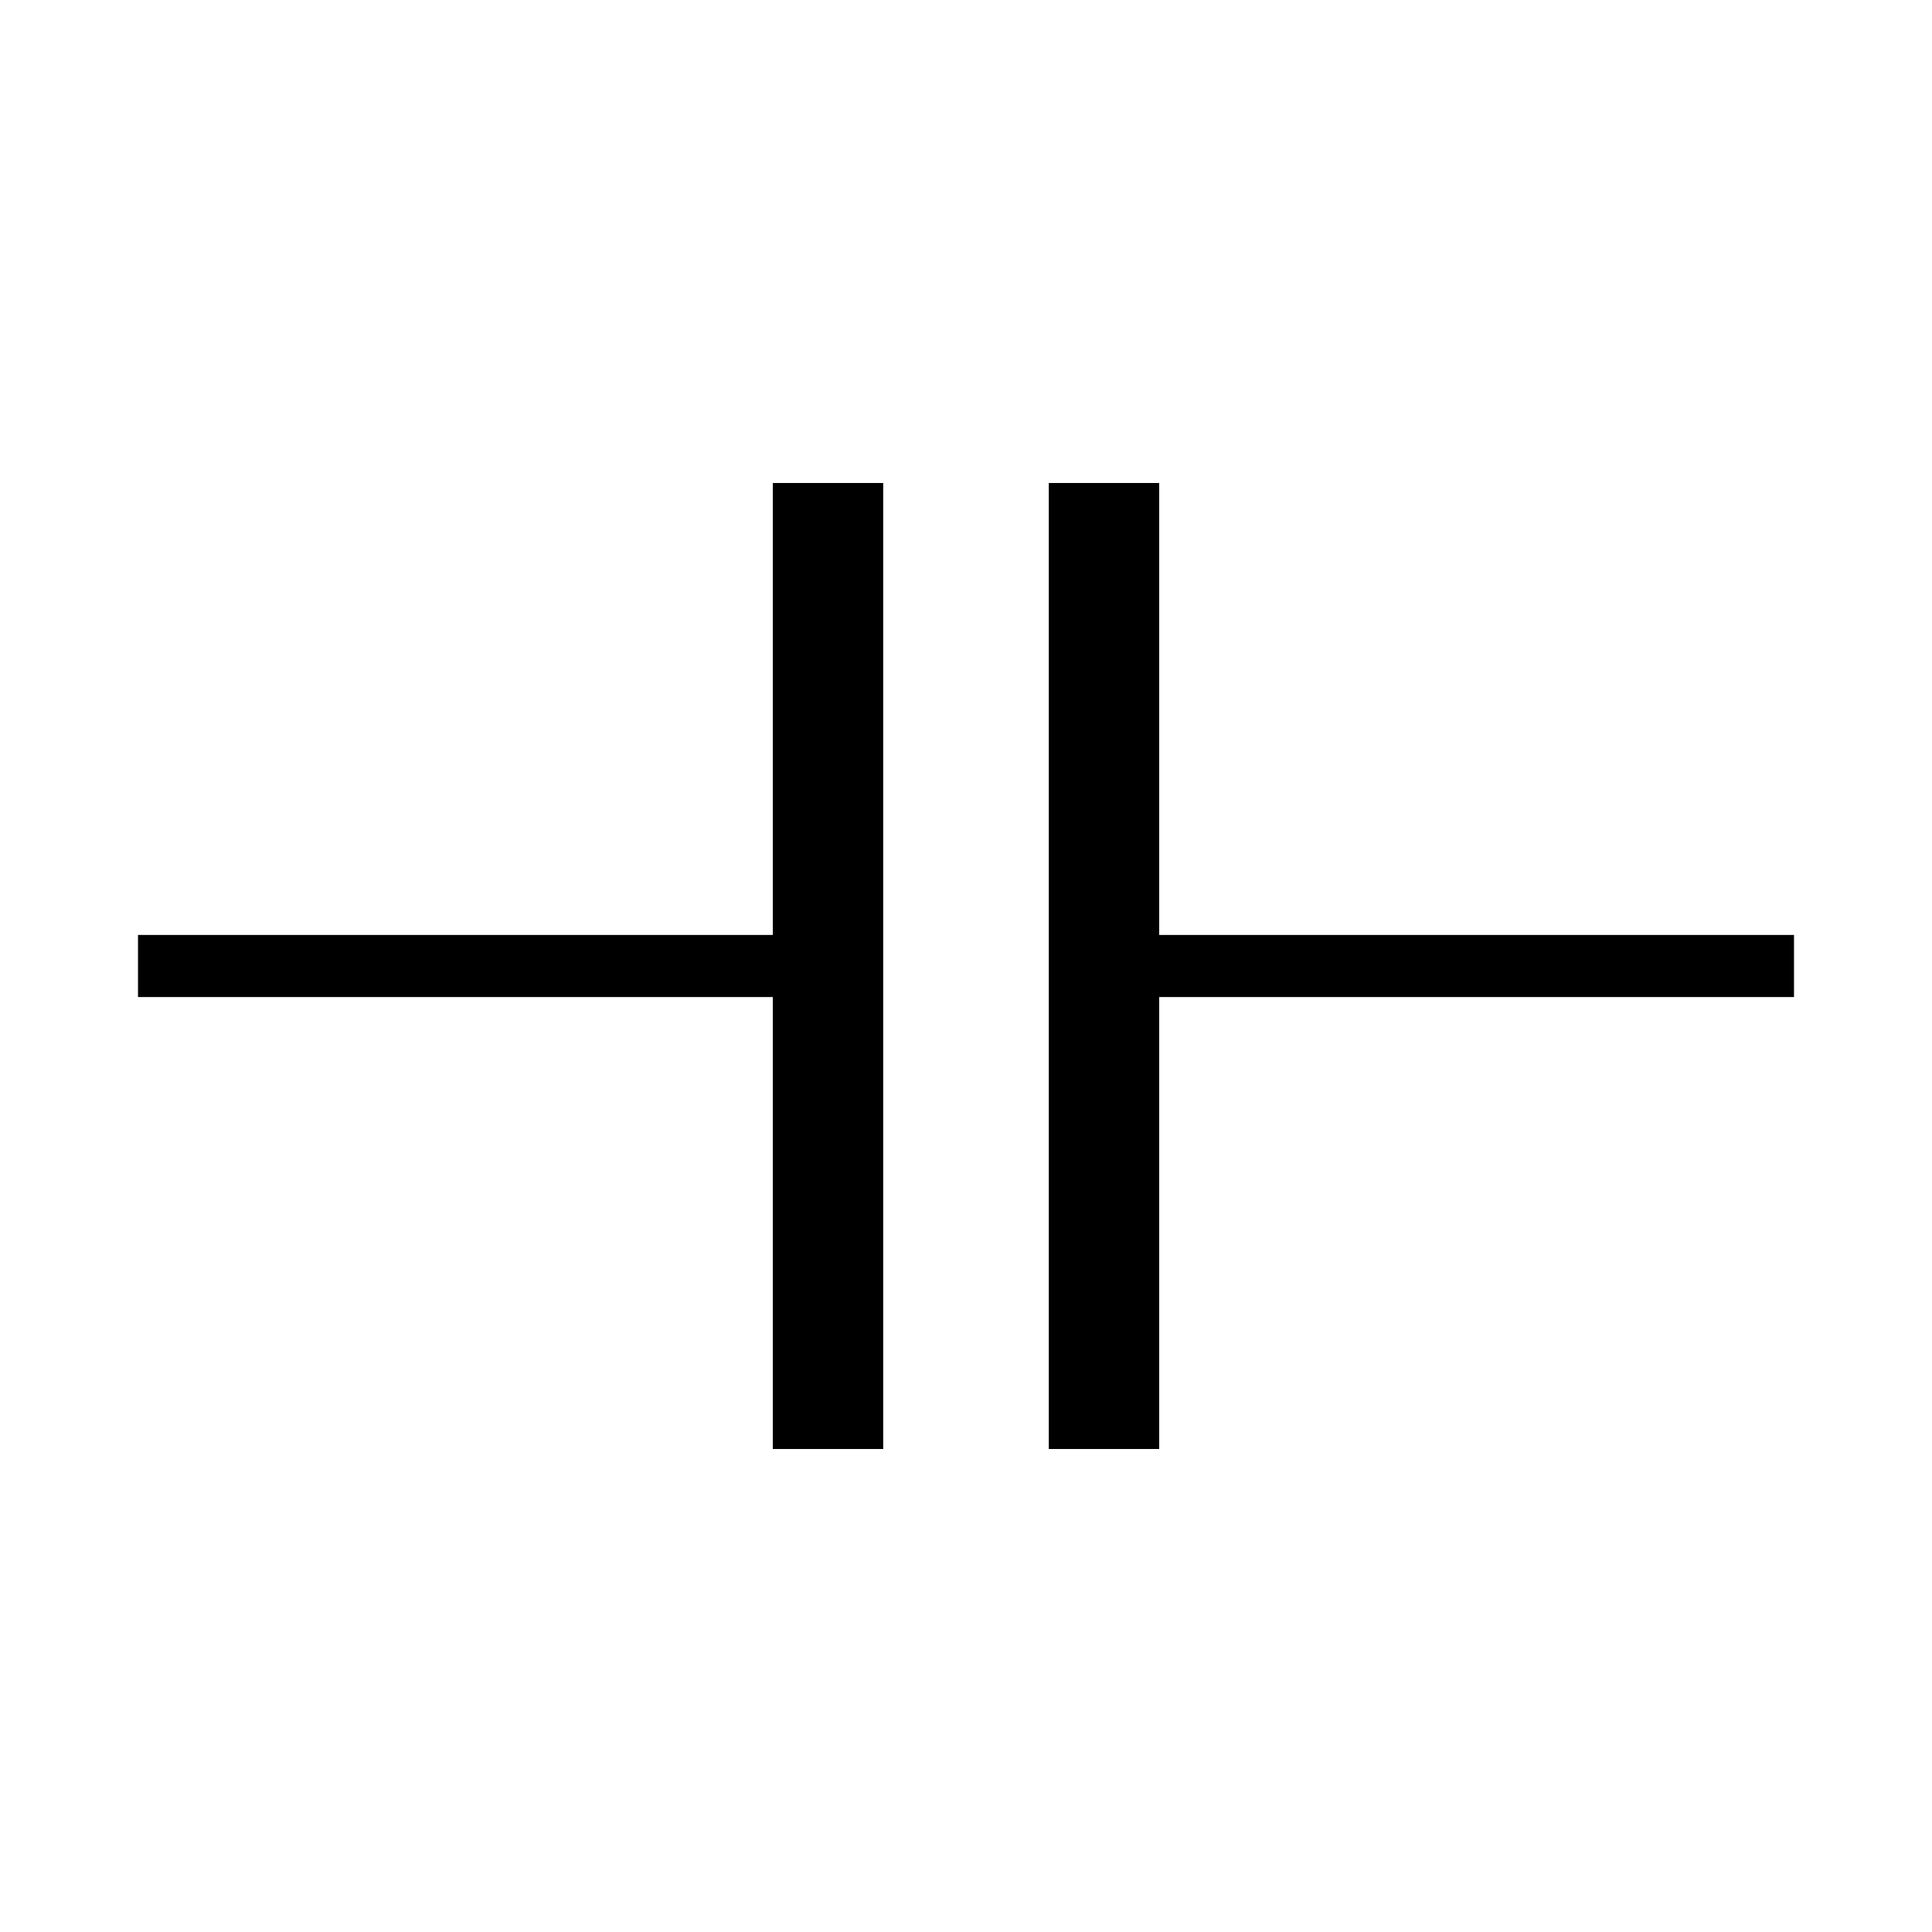
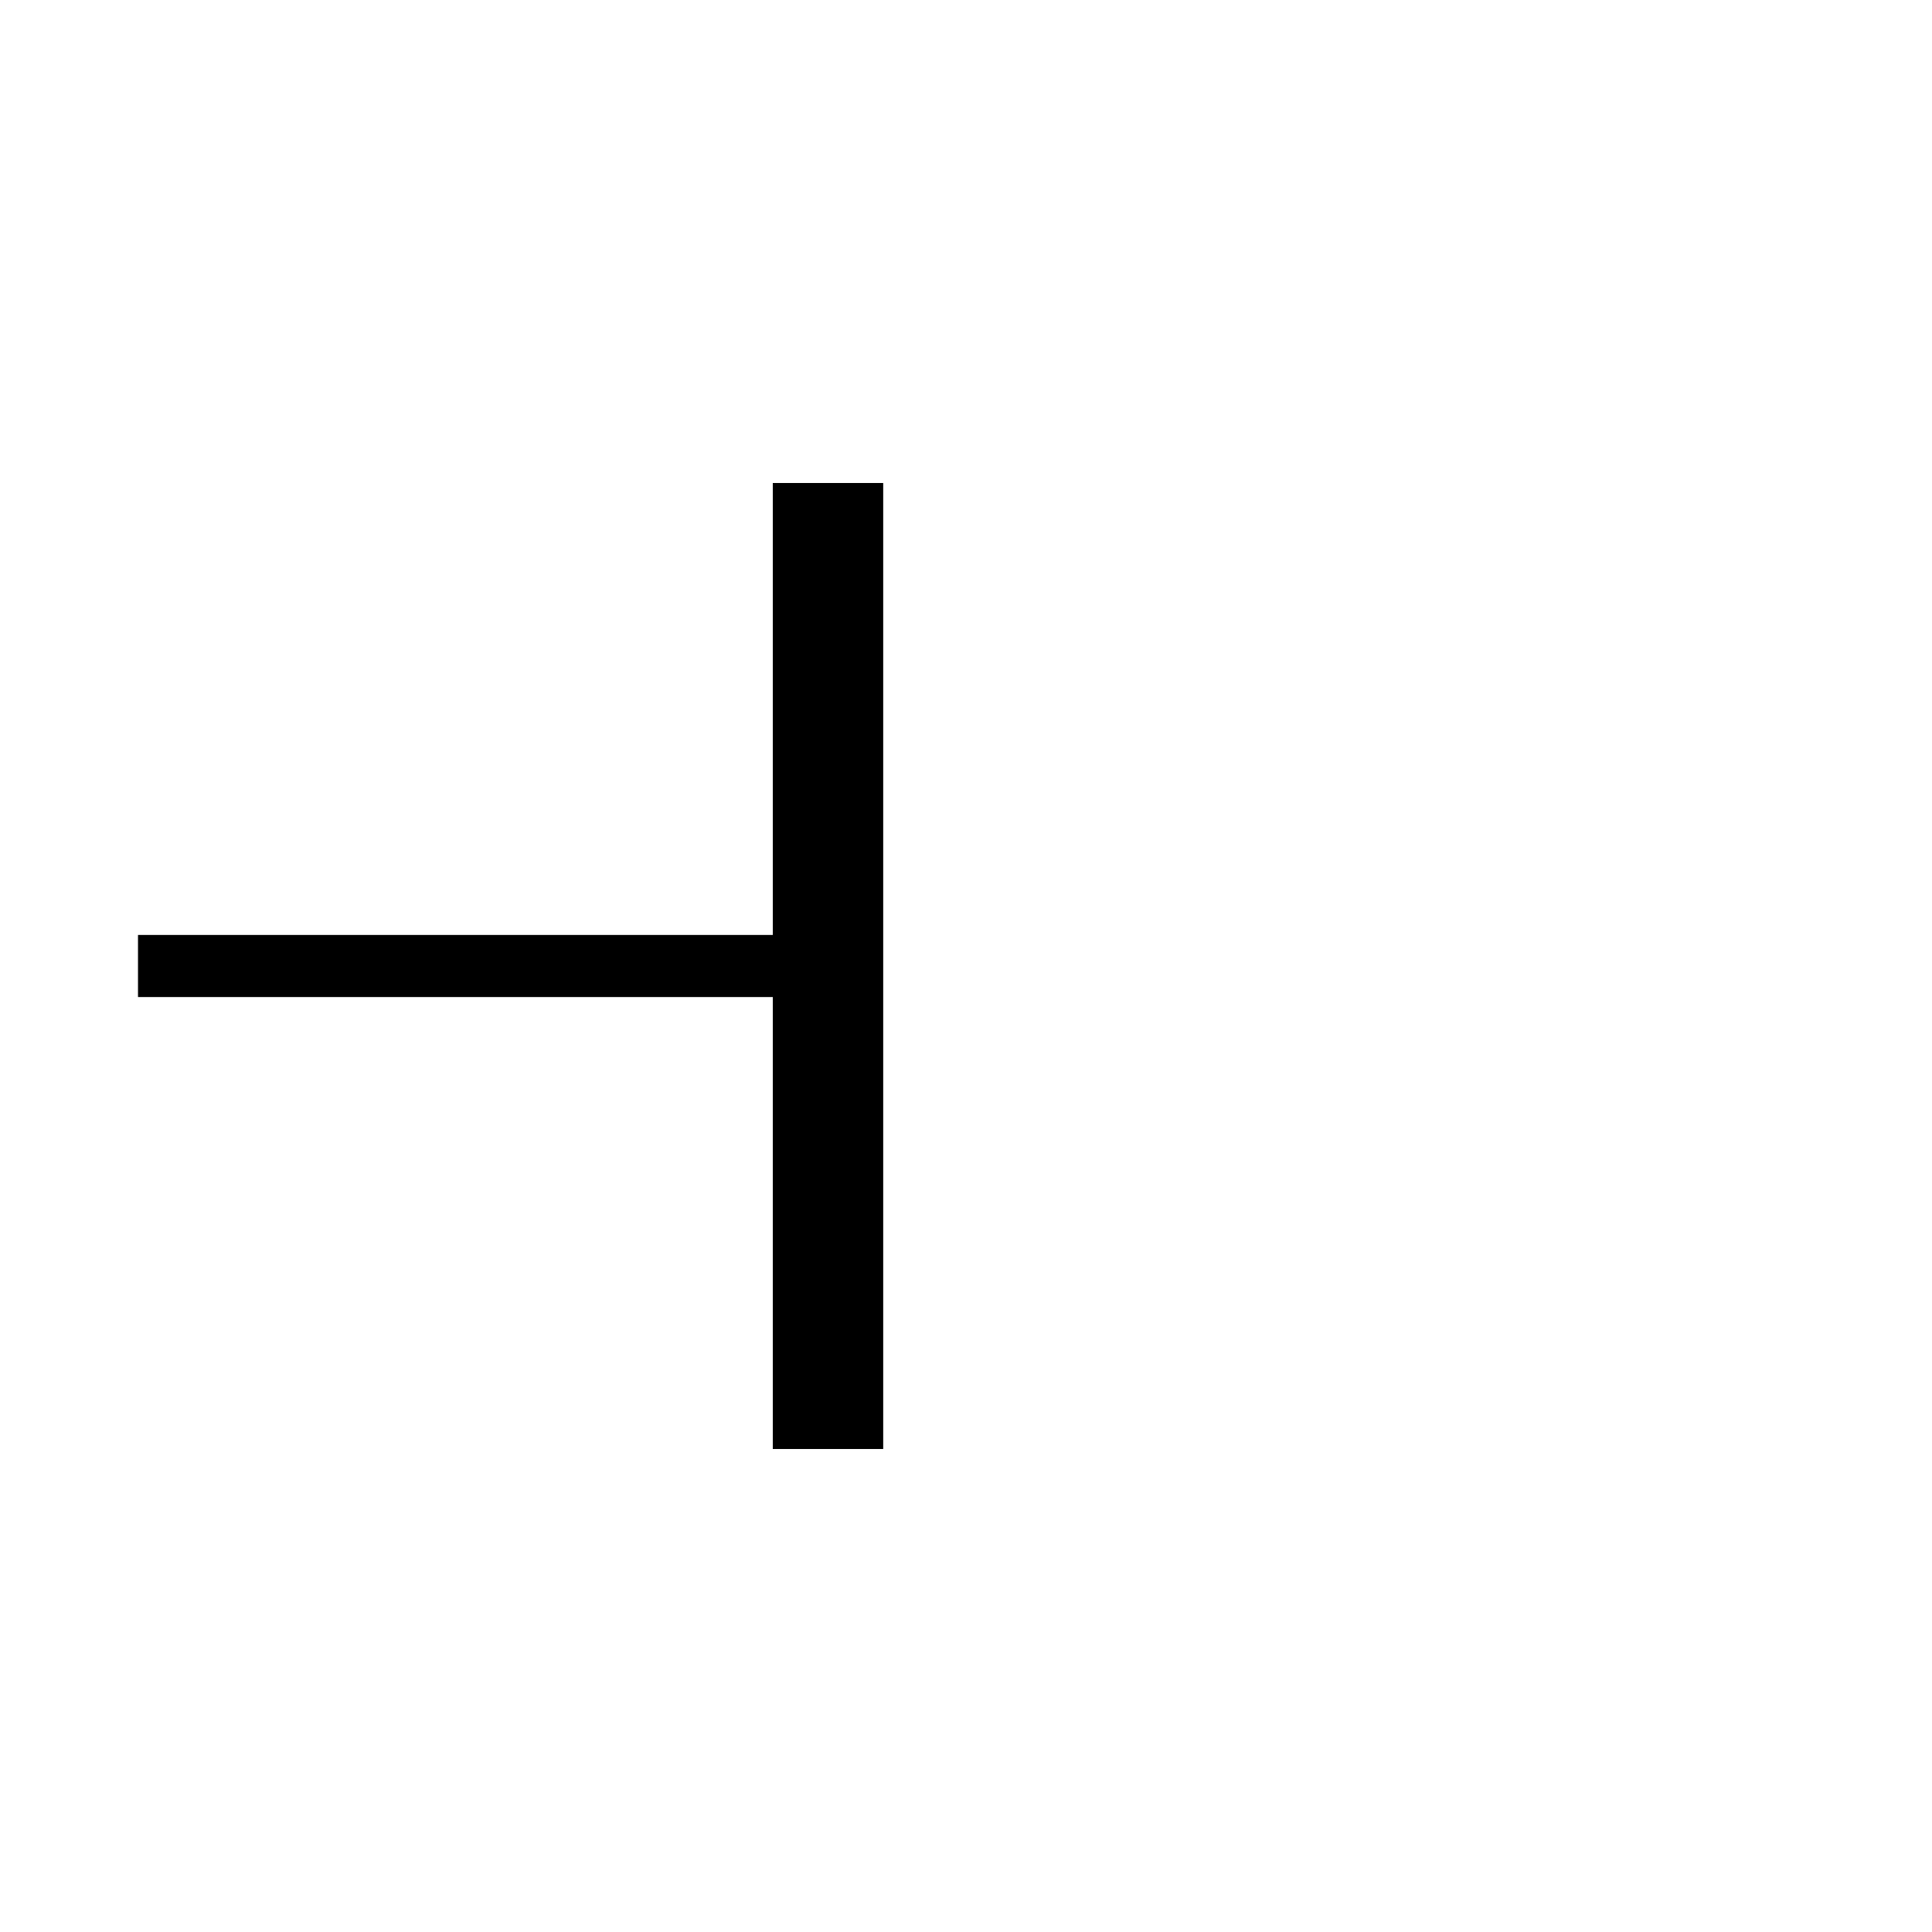
<svg xmlns="http://www.w3.org/2000/svg" width="28" height="28" viewBox="0 0 28 28" fill="none">
  <path d="M12 7V21" stroke="black" stroke-width="1.6" />
-   <path d="M16 7V21" stroke="black" stroke-width="1.6" />
  <path d="M2 14H12" stroke="black" stroke-width="0.9" />
-   <path d="M16 14H26" stroke="black" stroke-width="0.9" />
</svg>